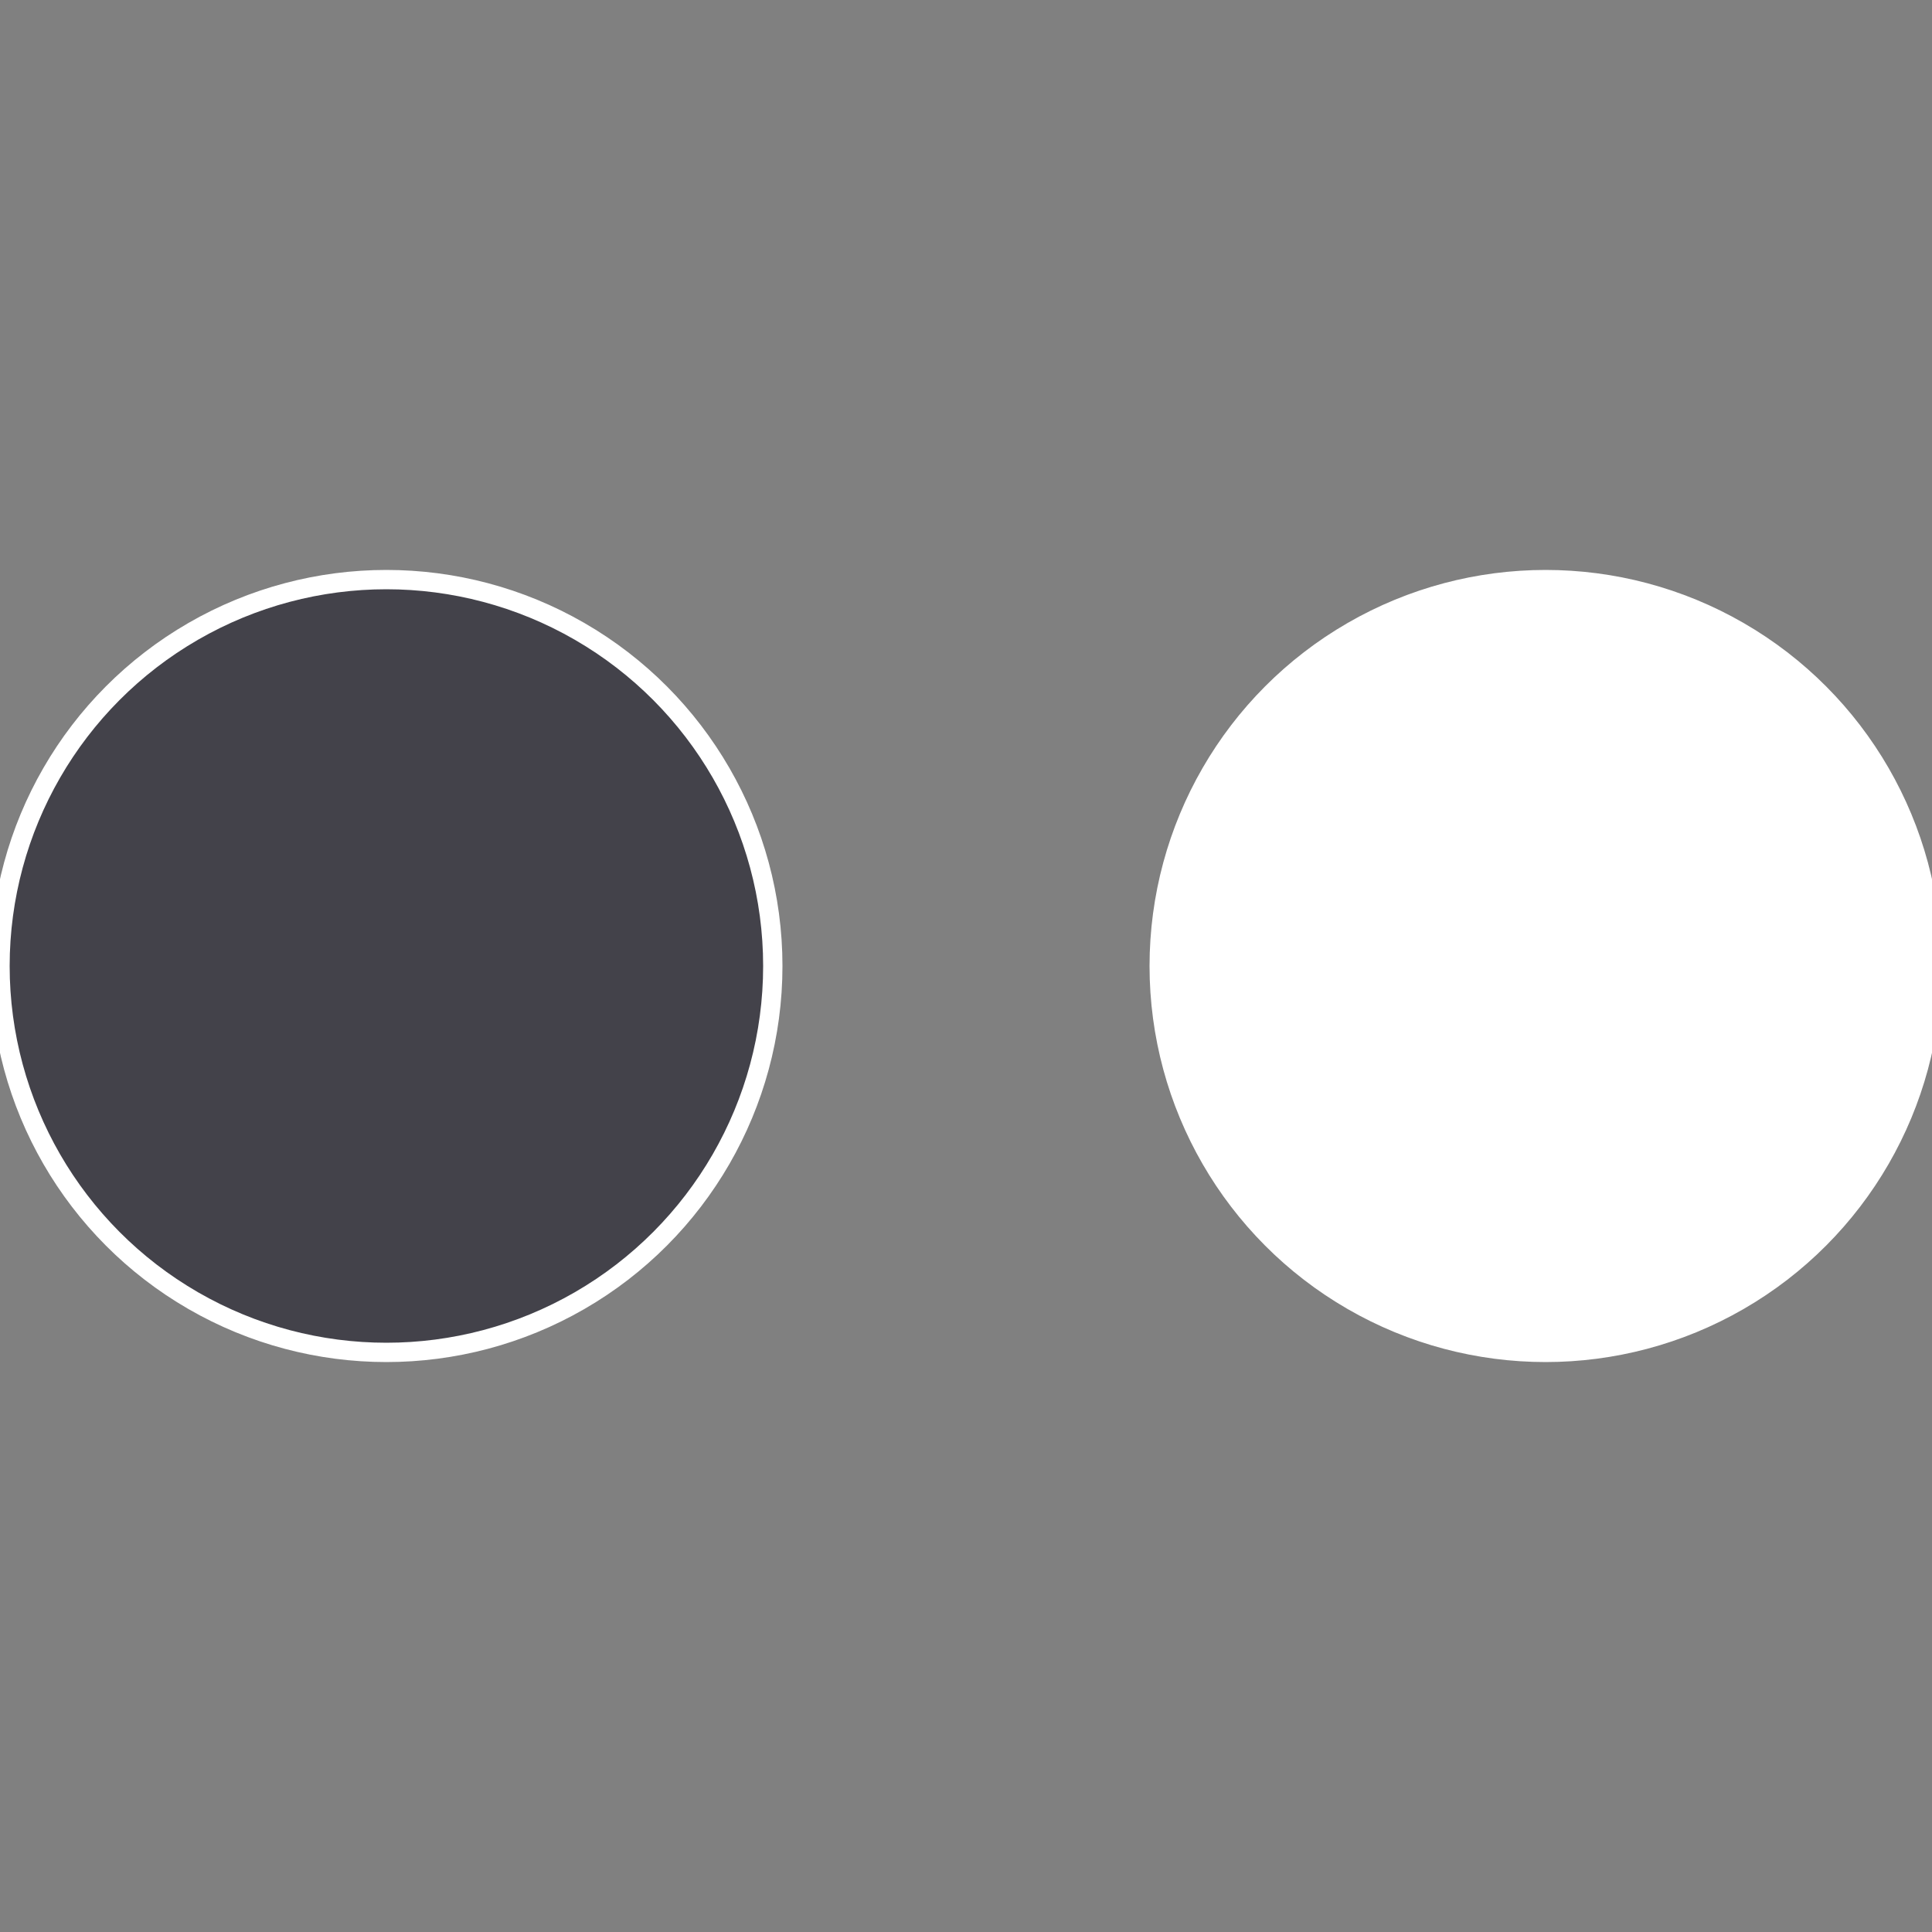
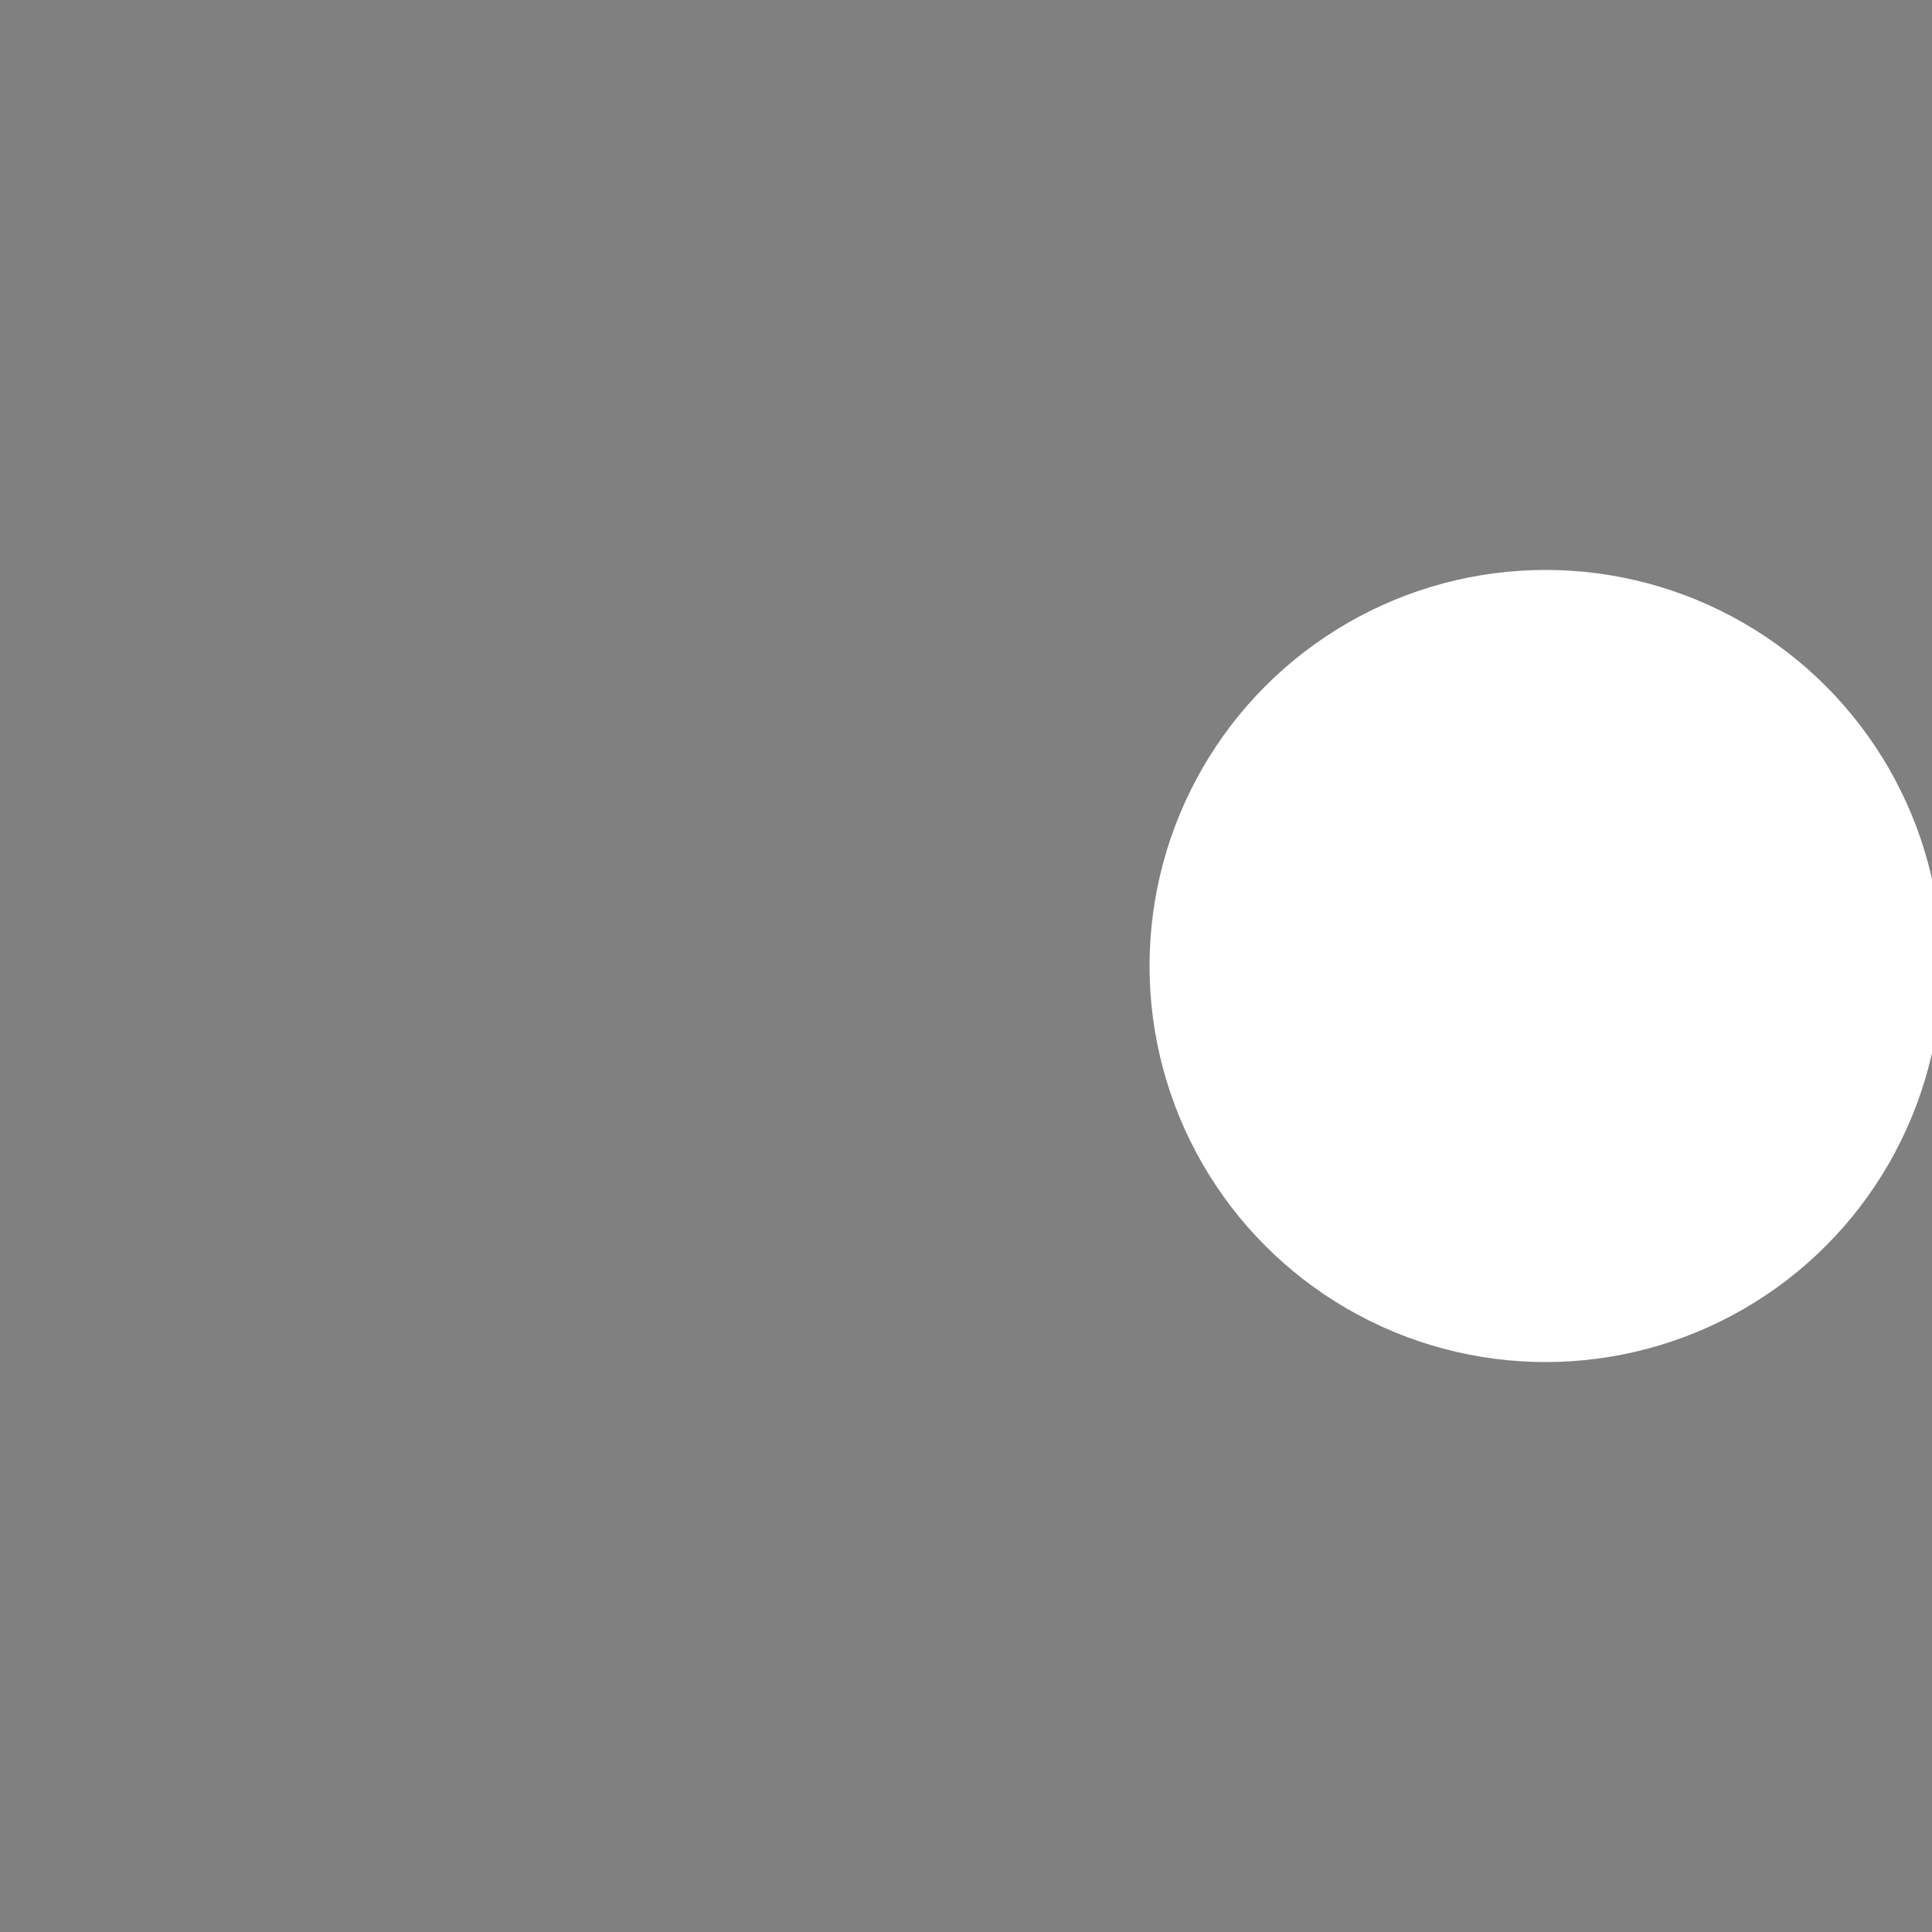
<svg xmlns="http://www.w3.org/2000/svg" width="500" height="500" viewBox="-1 -1 2 2">
  <rect x="-1" y="-1" width="2" height="2" fill="#808080" stroke="none" />
  <circle cx="0.6" cy="0" r="0.4" fill="#fffffffffffffbfefffffffffffffde8434" stroke="#fff" stroke-width="1%" />
-   <circle cx="-0.6" cy="7.3478807948841E-17" r="0.4" fill="#43424afffffffffffffbfe" stroke="#fff" stroke-width="1%" />
</svg>